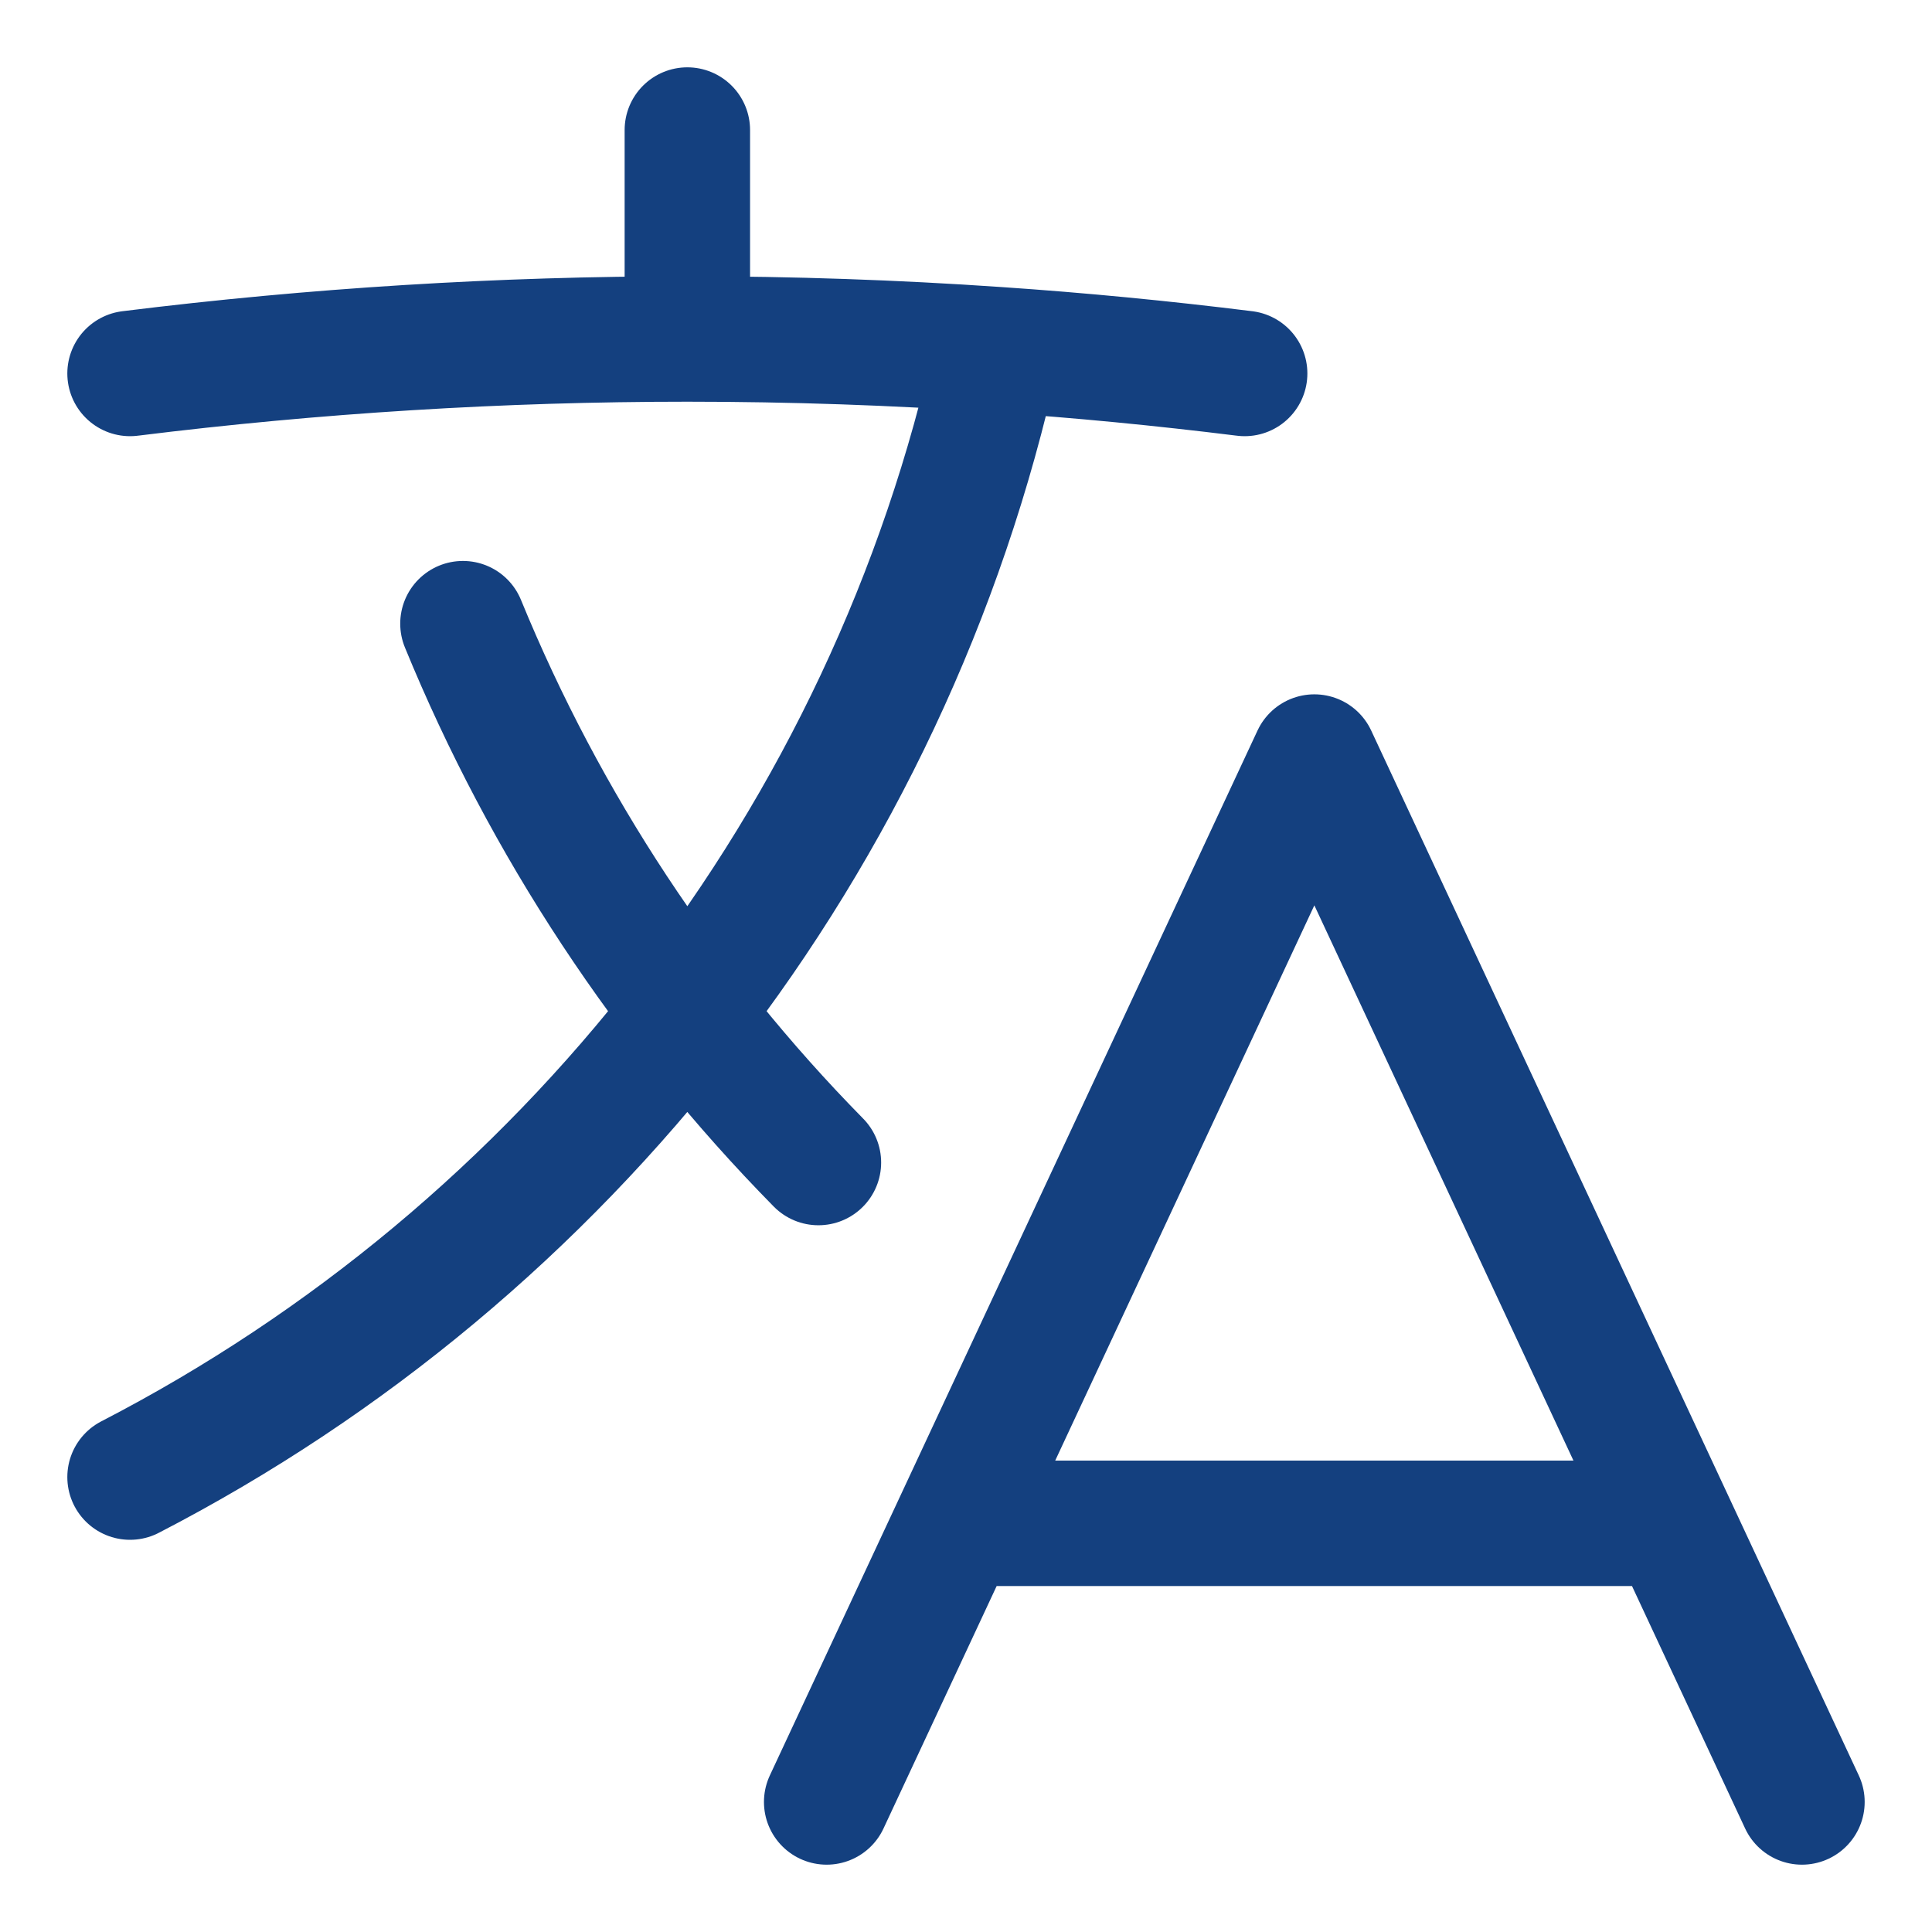
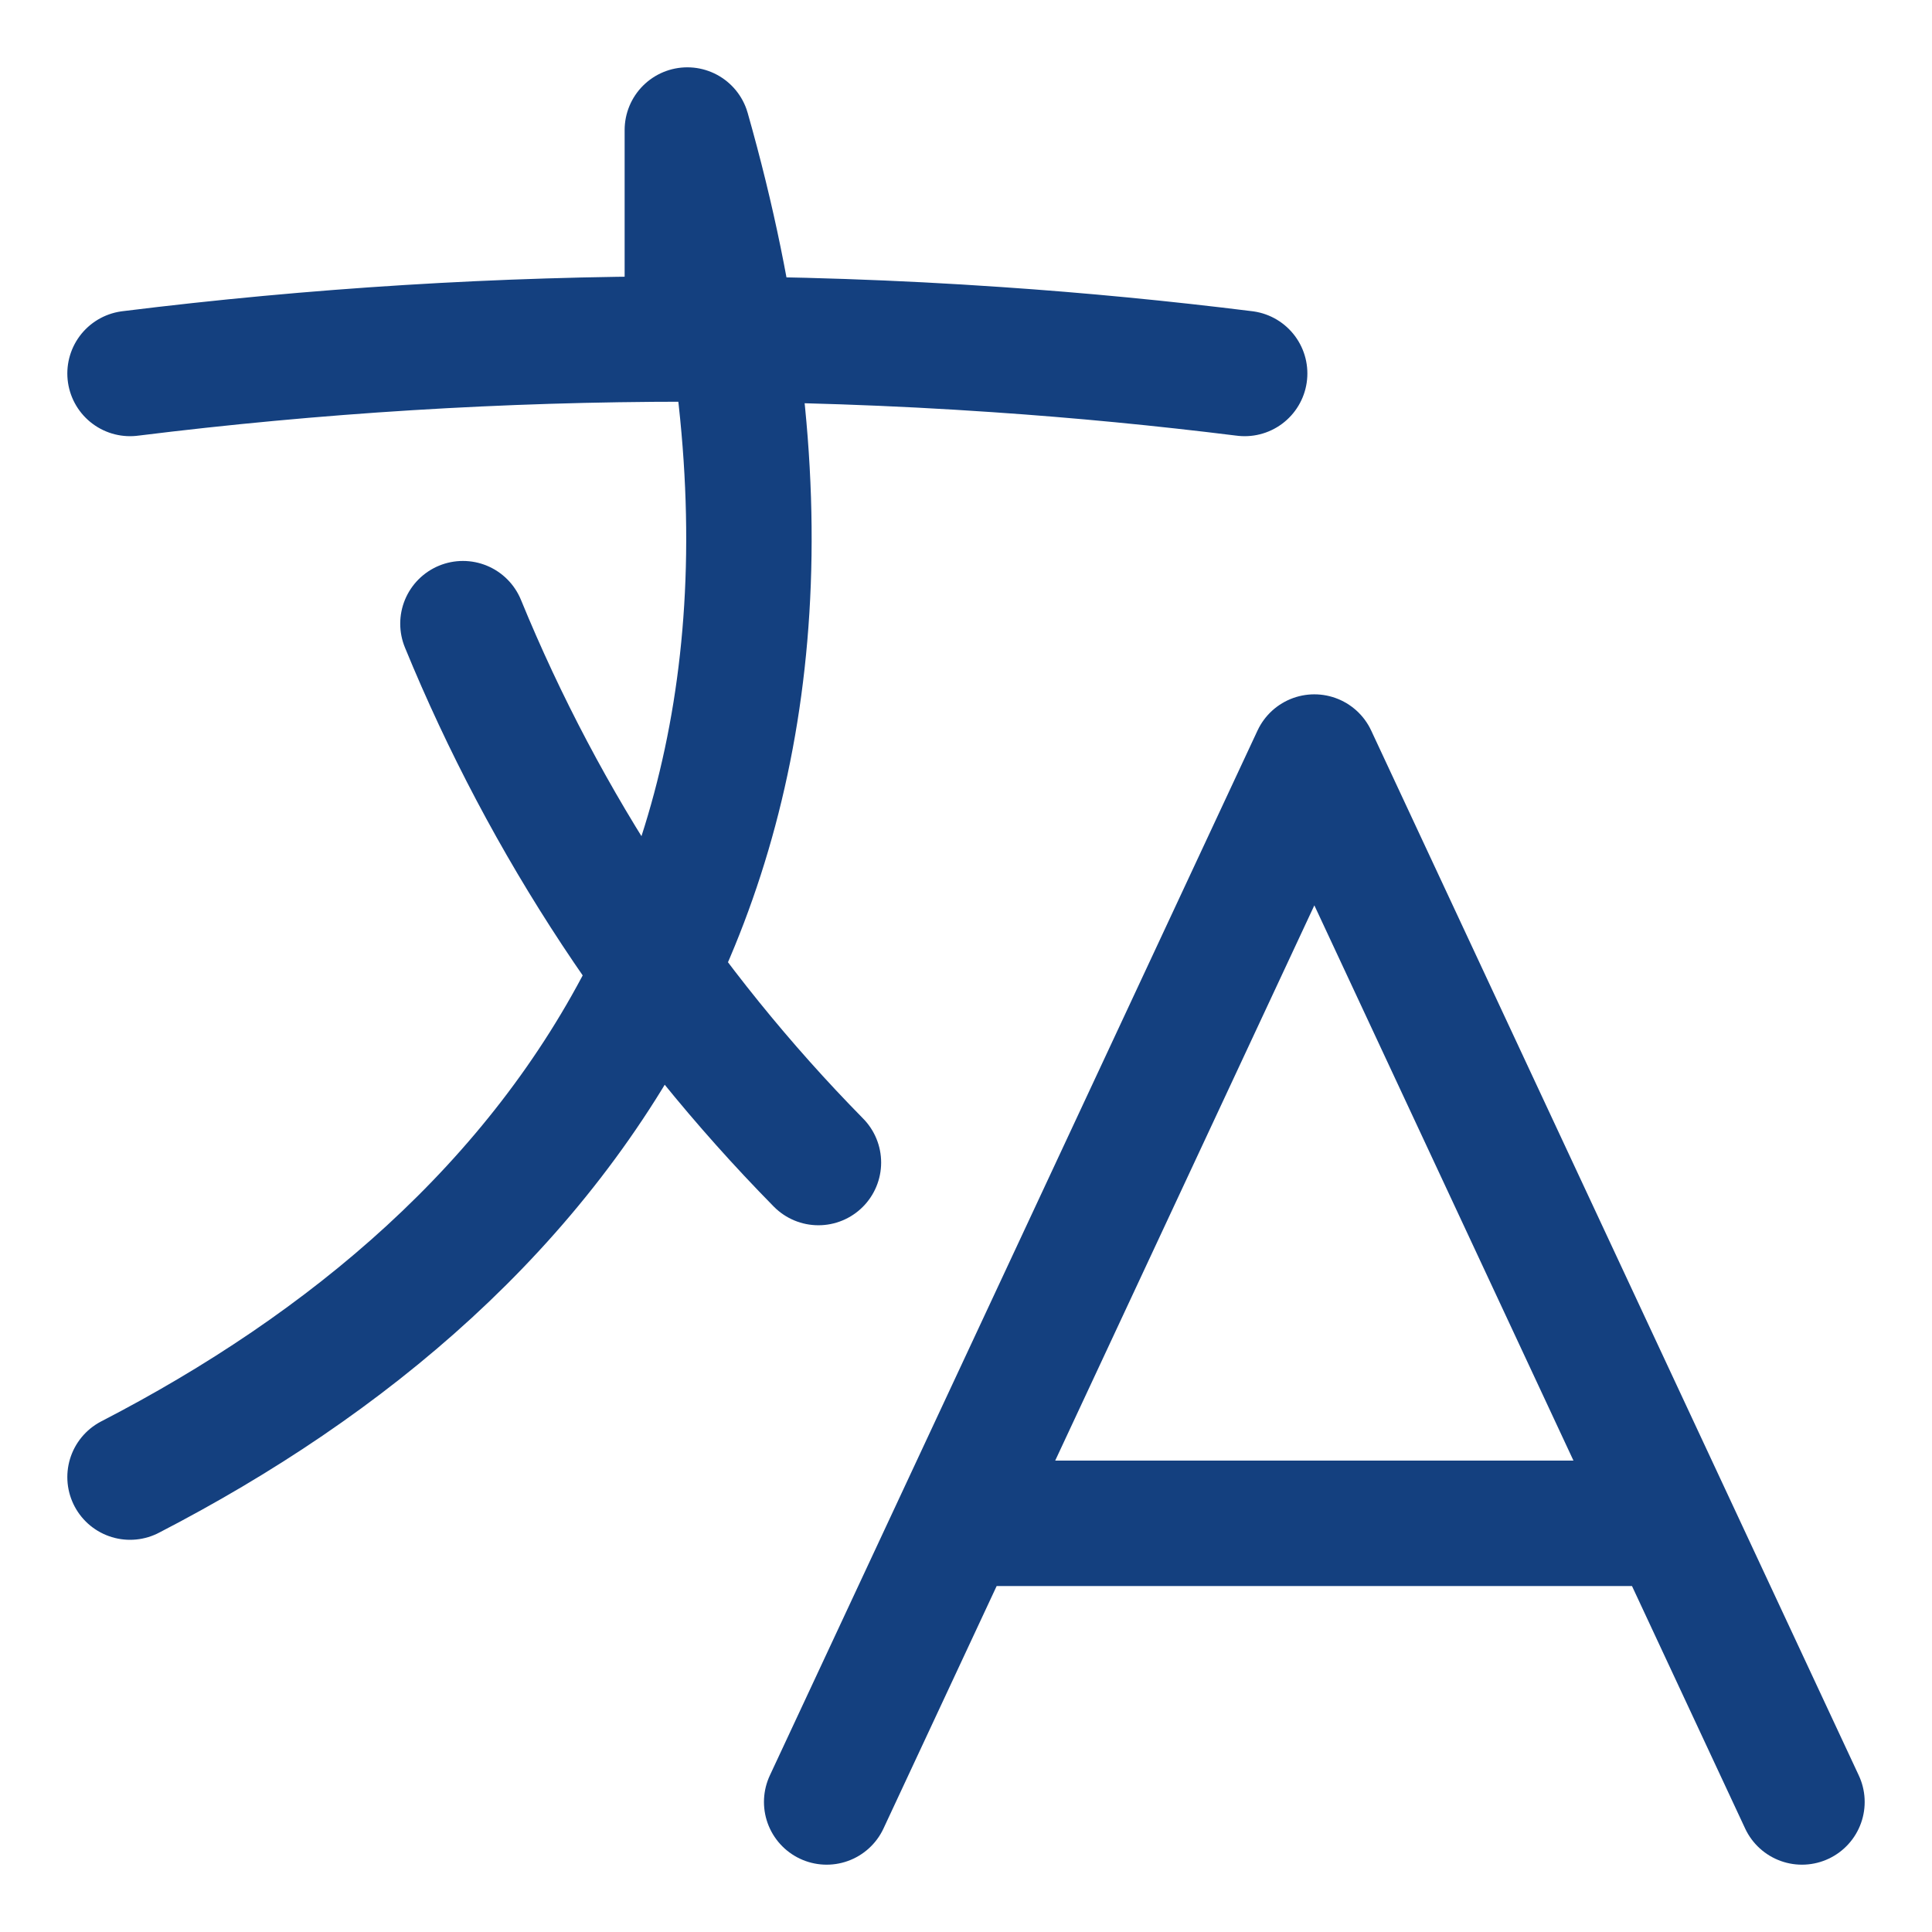
<svg xmlns="http://www.w3.org/2000/svg" width="26" height="26" viewBox="0 0 26 26" fill="none">
-   <path d="M11.125 24.25L17.688 10.188L24.25 24.25M13 20.5H22.375M1.75 5.026C4.238 4.717 6.743 4.562 9.25 4.562M9.25 4.562C10.65 4.562 12.041 4.61 13.418 4.705M9.25 4.562V1.75M13.418 4.705C11.97 11.322 7.612 16.85 1.75 19.878M13.418 4.705C14.537 4.781 15.649 4.889 16.75 5.026M11.014 15.645C8.964 13.561 7.339 11.098 6.23 8.393" stroke="#14407F" stroke-width="1.688" stroke-linecap="round" stroke-linejoin="round" />
+   <path d="M11.125 24.25L17.688 10.188L24.25 24.25M13 20.5H22.375M1.75 5.026C4.238 4.717 6.743 4.562 9.25 4.562M9.25 4.562C10.65 4.562 12.041 4.61 13.418 4.705M9.25 4.562V1.75C11.97 11.322 7.612 16.85 1.75 19.878M13.418 4.705C14.537 4.781 15.649 4.889 16.75 5.026M11.014 15.645C8.964 13.561 7.339 11.098 6.23 8.393" stroke="#14407F" stroke-width="1.688" stroke-linecap="round" stroke-linejoin="round" />
</svg>